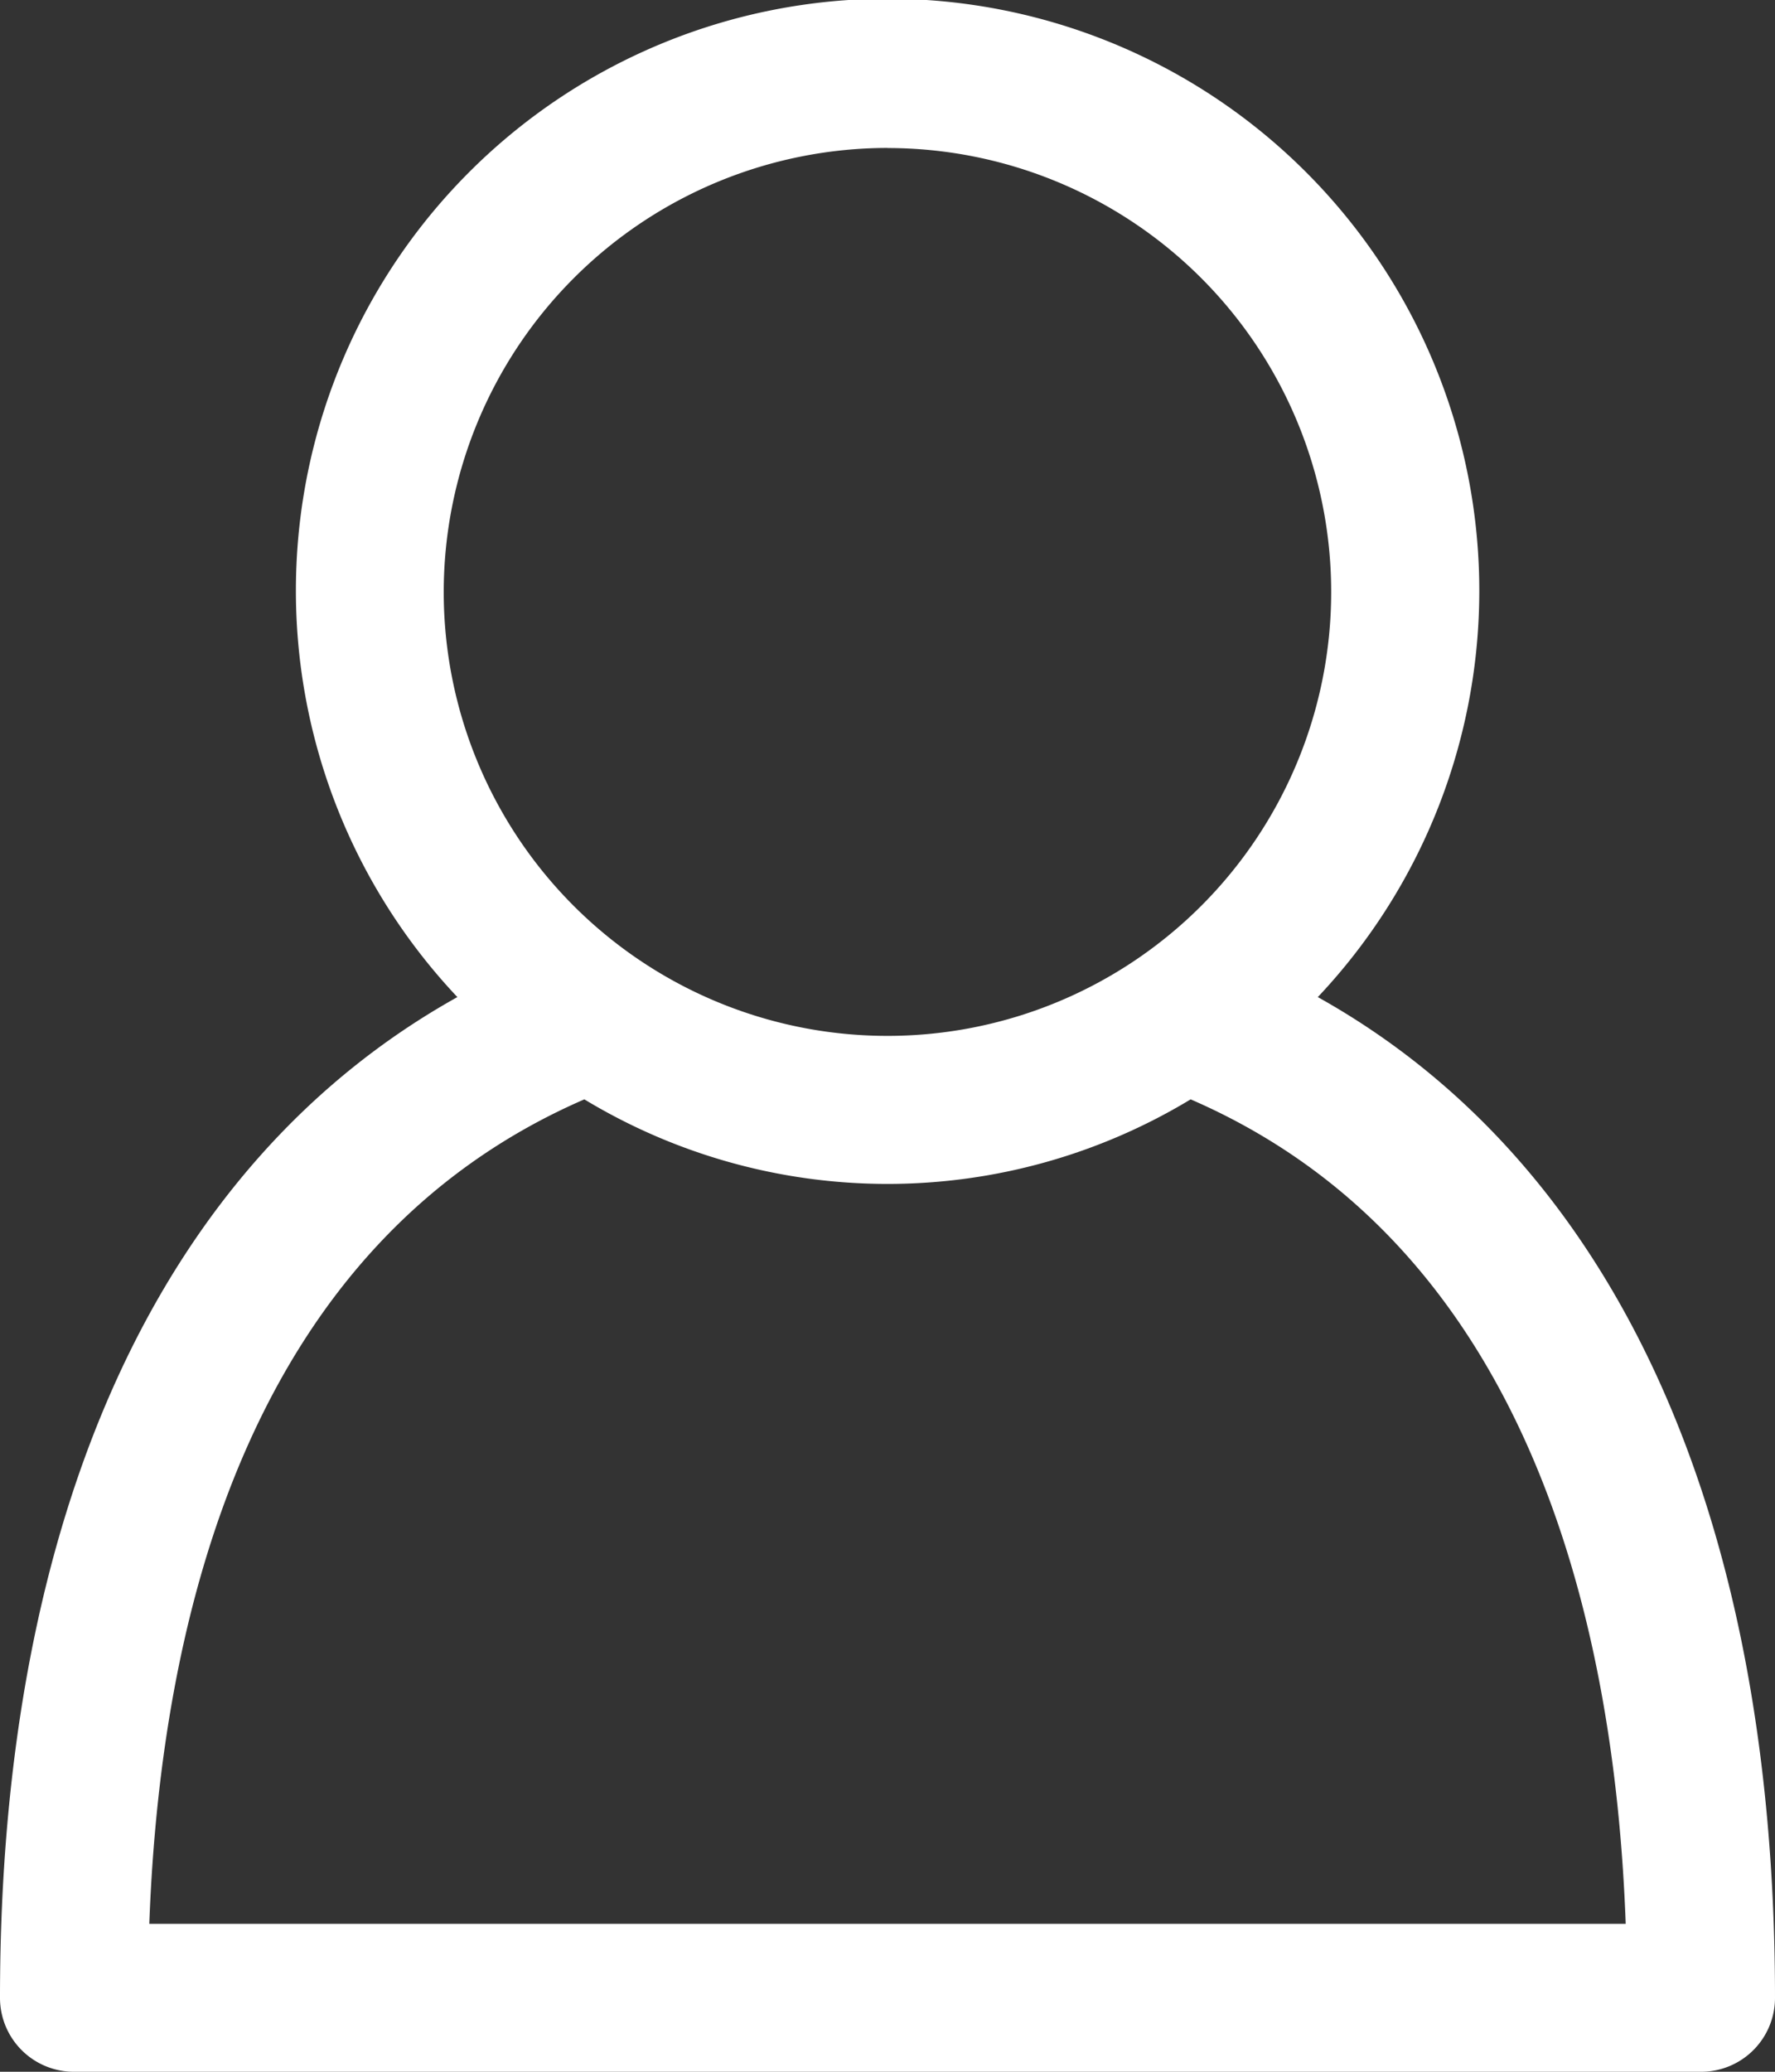
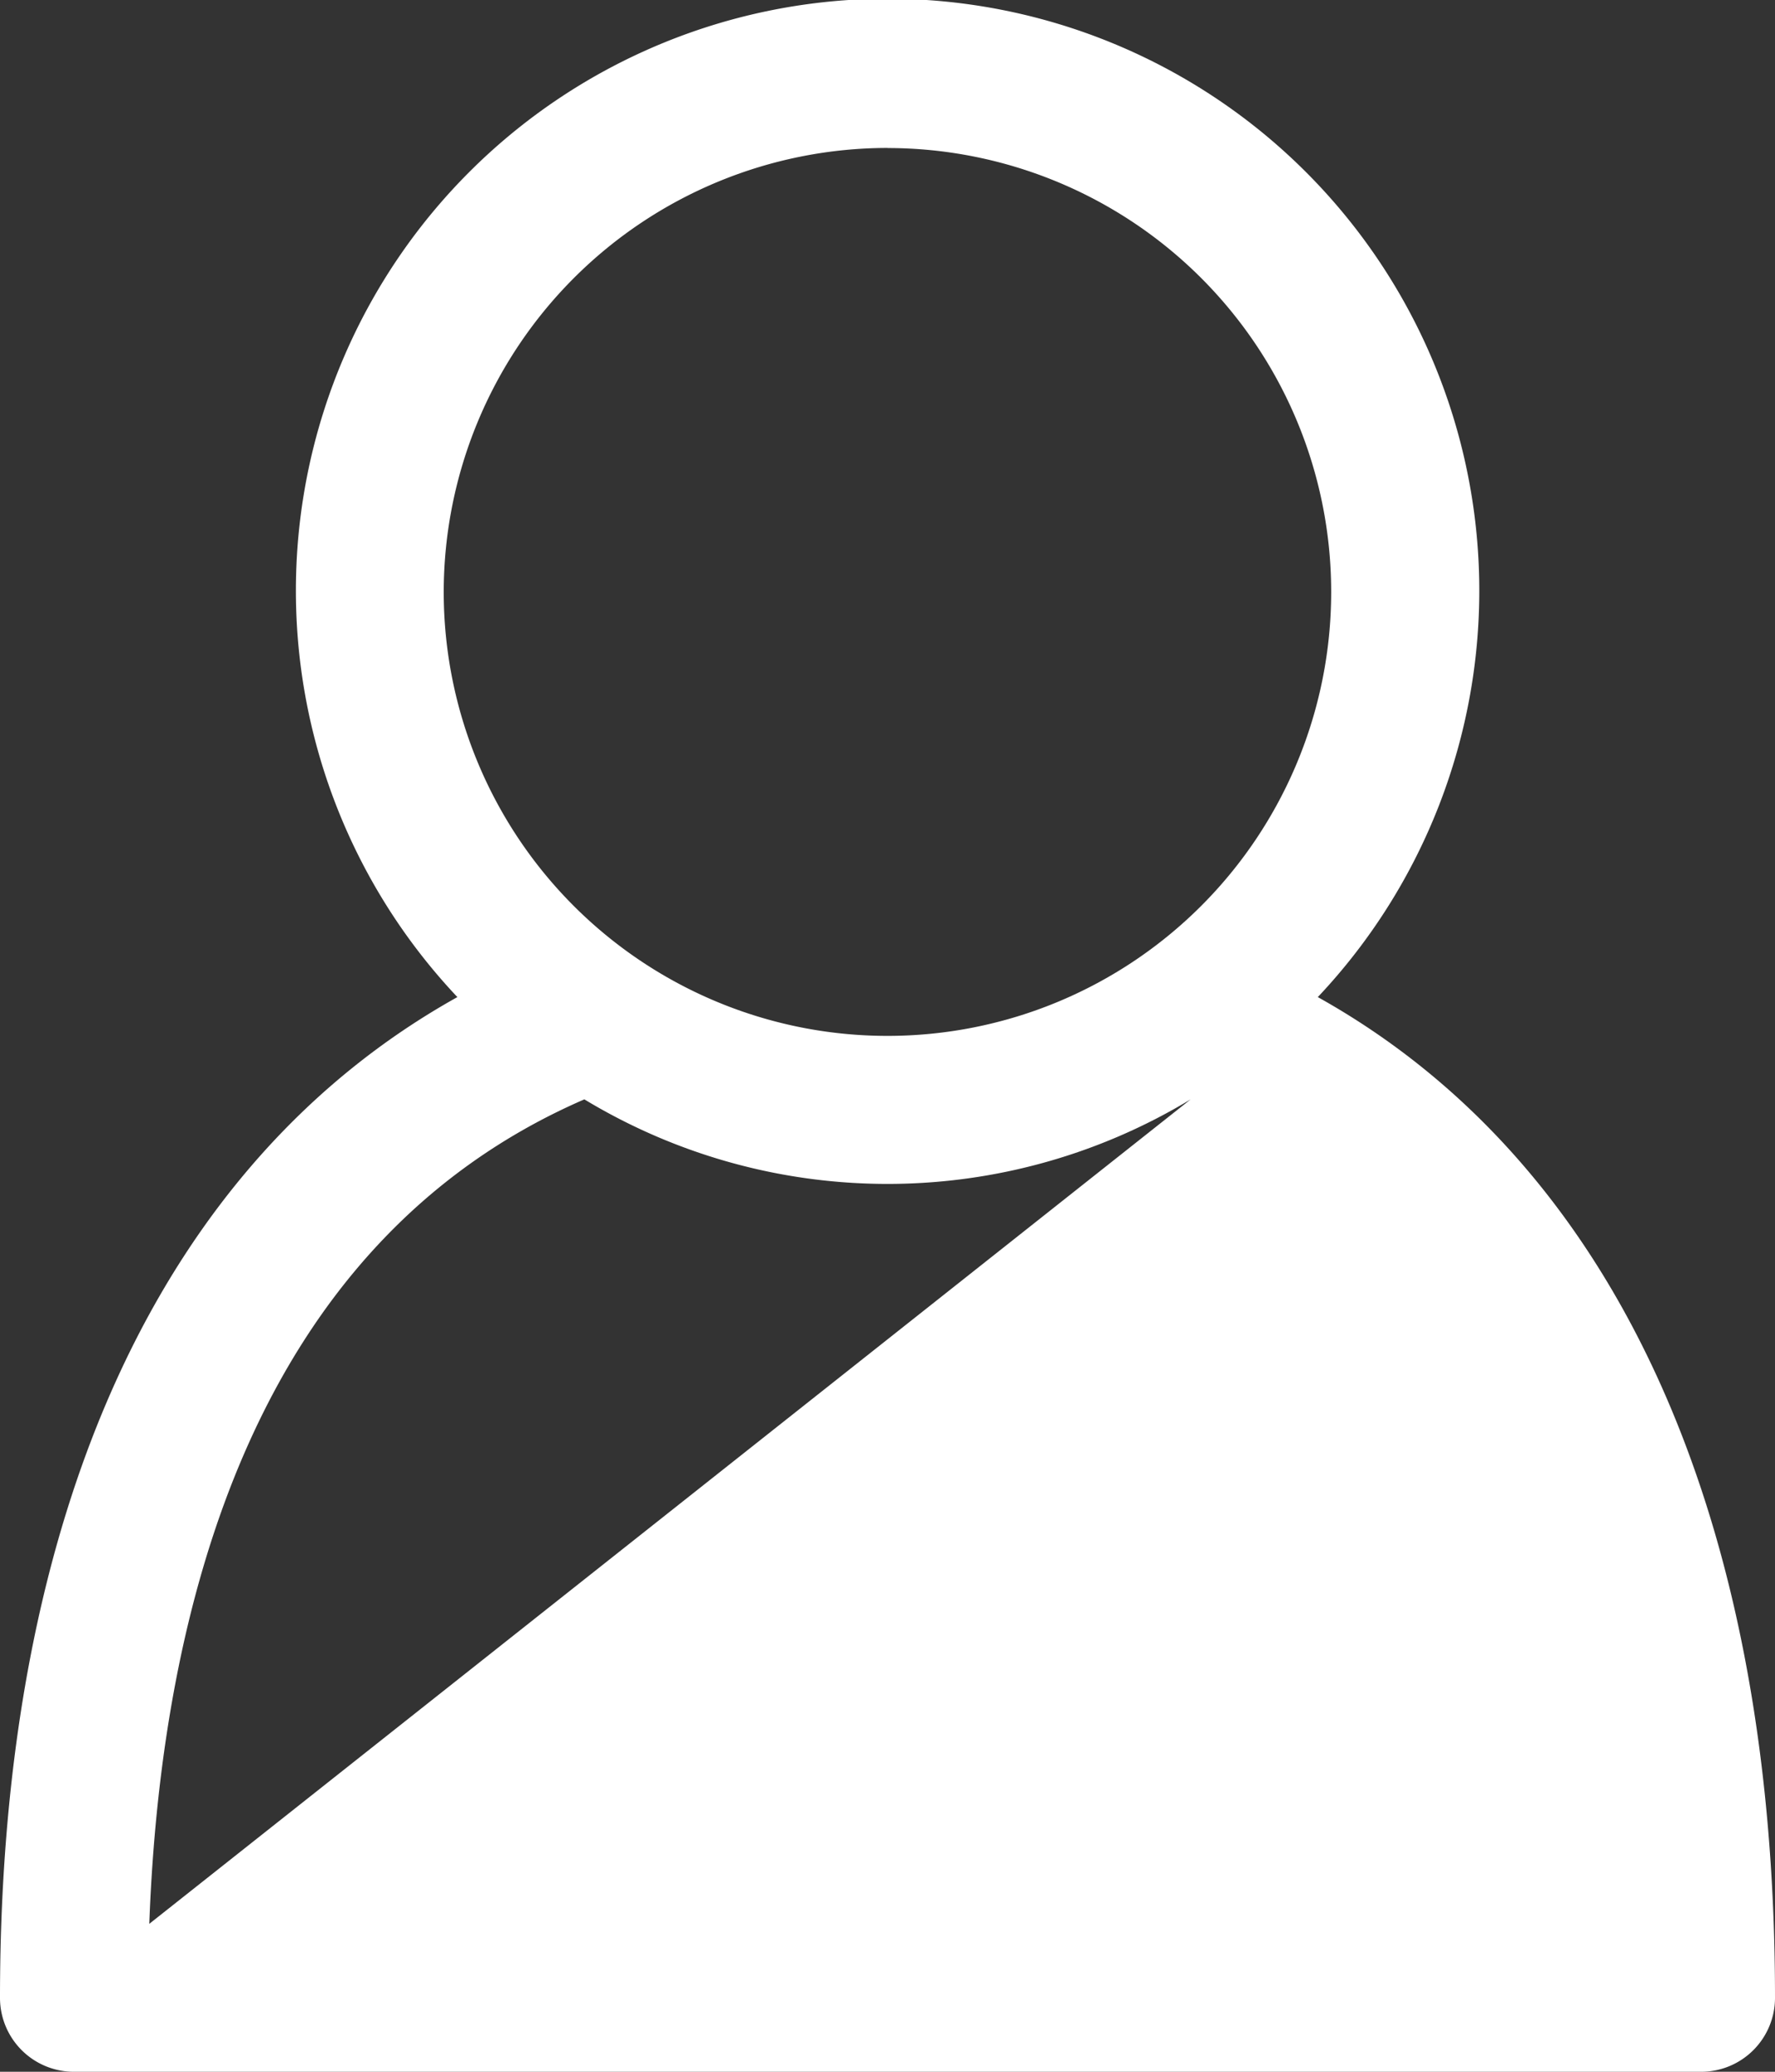
<svg xmlns="http://www.w3.org/2000/svg" width="18.857" height="22" viewBox="0 0 18.857 22">
  <rect x="0" y="0" width="18.857" height="22" fill="#333333" stroke="none" />
-   <path id="user_11_" data-name="user(11)" d="M18,12.588a6.286,6.286,0,1,0-9.141,0C5.717,14.34,4,18.054,4,23.214A.785.785,0,0,0,4.786,24H22.071a.785.785,0,0,0,.786-.786C22.857,18.053,21.14,14.34,18,12.588Zm-4.57-9.016A4.714,4.714,0,1,1,8.714,8.286,4.719,4.719,0,0,1,13.429,3.571ZM5.586,22.429c.123-3.327,1.091-7.223,4.622-8.755a6.224,6.224,0,0,0,6.441,0c3.531,1.531,4.5,5.429,4.622,8.755Z" transform="translate(-4 -2)" fill="#fff" />
+   <path id="user_11_" data-name="user(11)" d="M18,12.588a6.286,6.286,0,1,0-9.141,0C5.717,14.34,4,18.054,4,23.214A.785.785,0,0,0,4.786,24H22.071a.785.785,0,0,0,.786-.786C22.857,18.053,21.14,14.34,18,12.588Zm-4.57-9.016A4.714,4.714,0,1,1,8.714,8.286,4.719,4.719,0,0,1,13.429,3.571ZM5.586,22.429c.123-3.327,1.091-7.223,4.622-8.755a6.224,6.224,0,0,0,6.441,0Z" transform="translate(-4 -2)" fill="#fff" />
</svg>